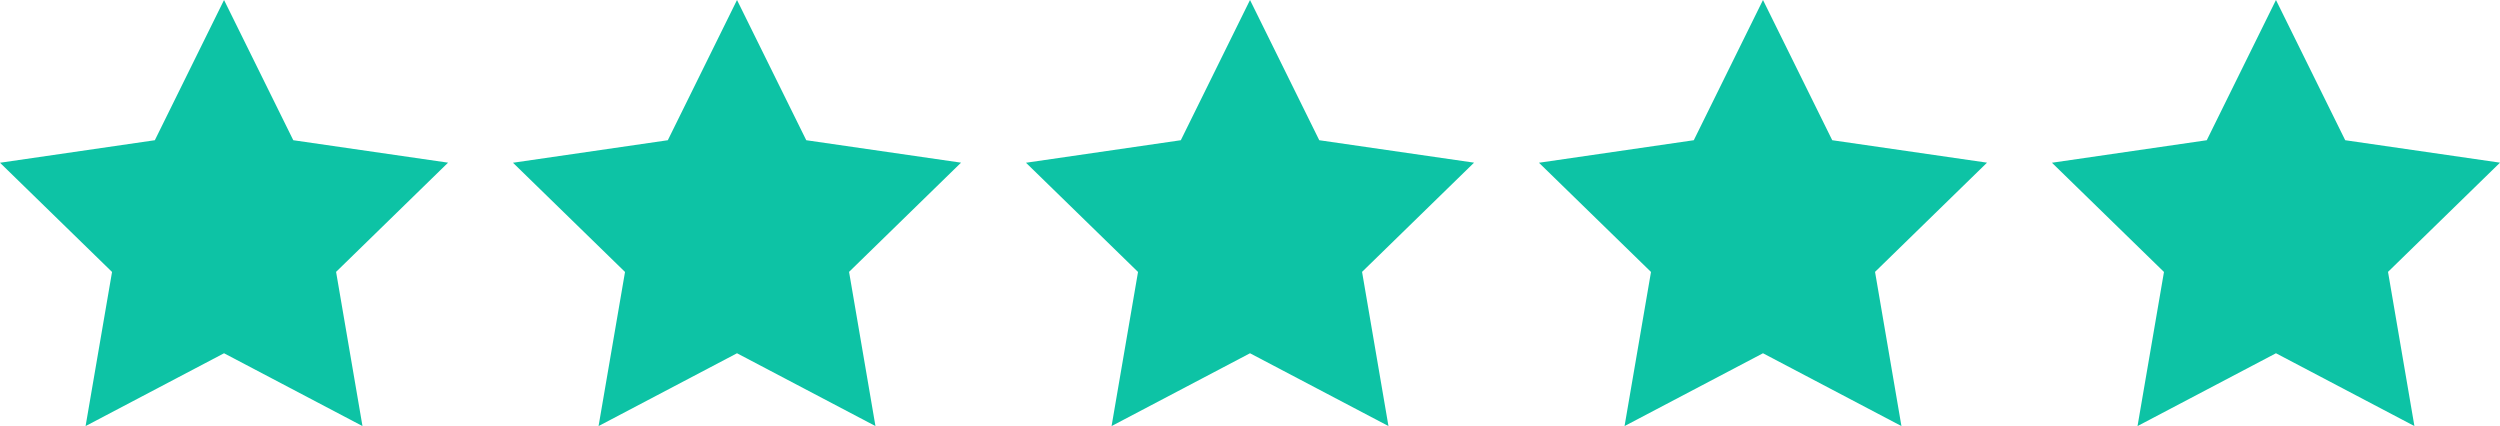
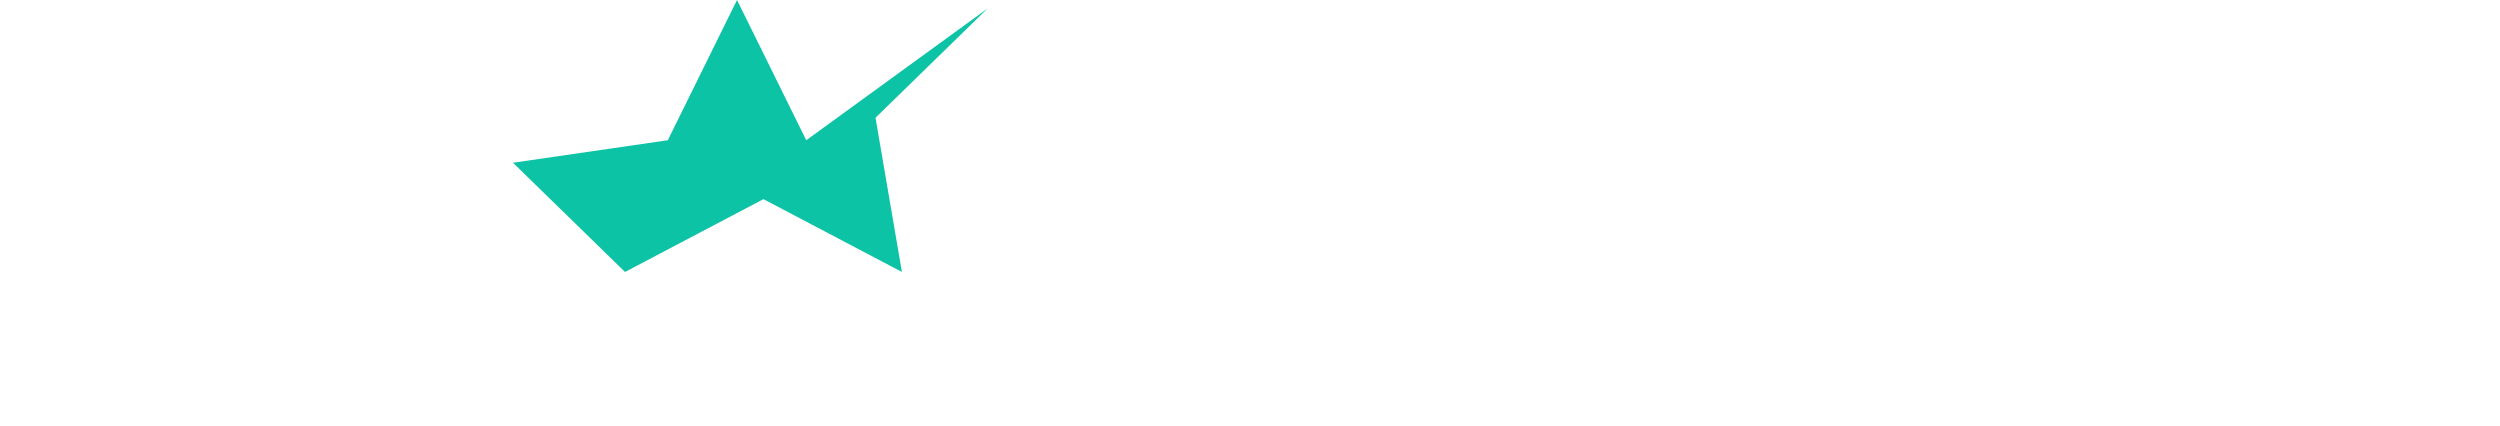
<svg xmlns="http://www.w3.org/2000/svg" width="92.709" height="15.803" viewBox="0 0 92.709 15.803">
  <g id="gwiazdki" transform="translate(-254 -4000.5)">
-     <path id="Path_4033" data-name="Path 4033" d="M8.308,0,5.742,5.2,0,6.035l4.155,4.05L3.174,15.8l5.134-2.7,5.134,2.7-.979-5.718,4.153-4.05L10.876,5.2Z" transform="translate(254 4000.5)" fill="#0dc3a5" />
-     <path id="Path_4034" data-name="Path 4034" d="M8.308,0,5.742,5.2,0,6.035l4.155,4.05L3.174,15.8l5.134-2.7,5.134,2.7-.979-5.718,4.153-4.05L10.876,5.2Z" transform="translate(273.023 4000.5)" fill="#0dc3a5" />
-     <path id="Path_4035" data-name="Path 4035" d="M8.308,0,5.742,5.2,0,6.035l4.155,4.05L3.174,15.8l5.134-2.7,5.134,2.7-.979-5.718,4.153-4.05L10.876,5.2Z" transform="translate(292.047 4000.5)" fill="#0dc3a5" />
-     <path id="Path_4036" data-name="Path 4036" d="M8.308,0,5.742,5.2,0,6.035l4.155,4.05L3.174,15.8l5.134-2.7,5.134,2.7-.979-5.718,4.153-4.05L10.876,5.2Z" transform="translate(311.07 4000.5)" fill="#0dc3a5" />
-     <path id="Path_4037" data-name="Path 4037" d="M8.308,0,5.742,5.2,0,6.035l4.155,4.05L3.174,15.8l5.134-2.7,5.134,2.7-.979-5.718,4.153-4.05L10.876,5.2Z" transform="translate(330.093 4000.5)" fill="#0dc3a5" />
+     <path id="Path_4034" data-name="Path 4034" d="M8.308,0,5.742,5.2,0,6.035l4.155,4.05l5.134-2.7,5.134,2.7-.979-5.718,4.153-4.05L10.876,5.2Z" transform="translate(273.023 4000.5)" fill="#0dc3a5" />
  </g>
</svg>